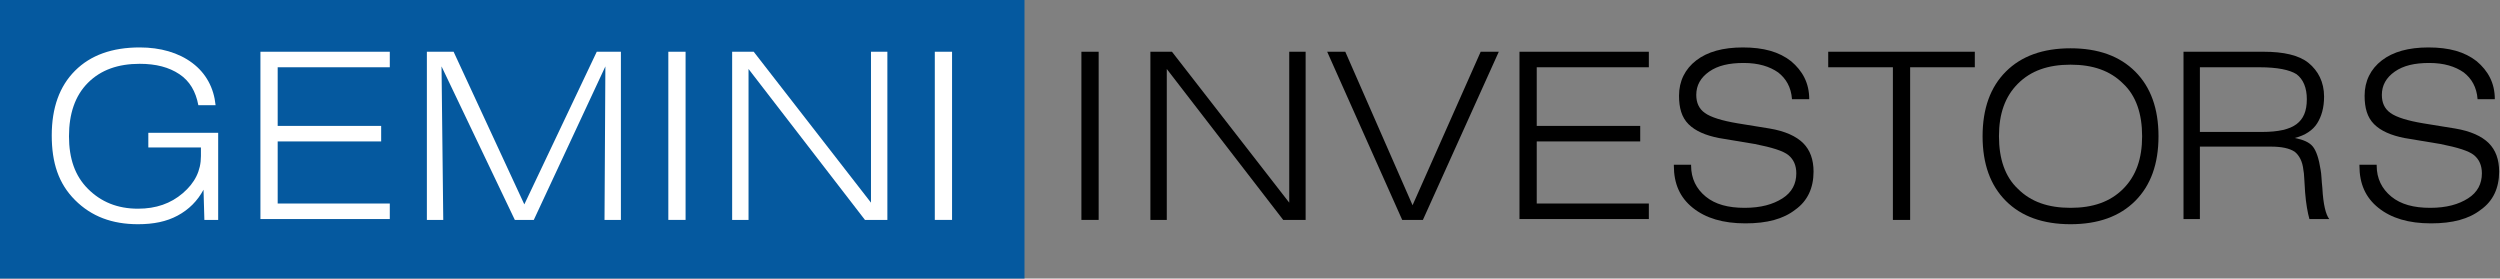
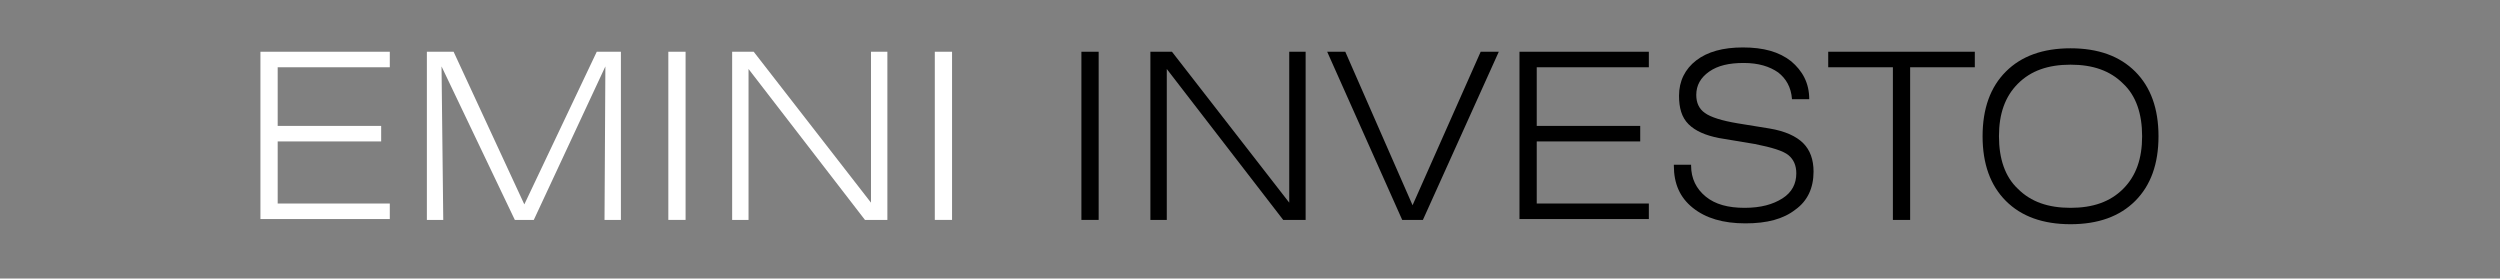
<svg xmlns="http://www.w3.org/2000/svg" version="1.1" id="Layer_1" x="0px" y="0px" viewBox="0 0 289.9 32.3" style="enable-background:new 0 0 289.9 32.3;" xml:space="preserve">
  <rect x="0" y="0" width="289.9" height="32.3" fill="#808080" stroke="none" />
  <style type="text/css">
	.st0{fill:#05599F;}
	.st1{fill:#FFFFFF;}
</style>
-   <rect class="st0" width="118.8" height="32.3" />
  <g>
-     <path class="st1" d="M23.6,22c-0.7,1.3-1.7,2.3-3,3s-2.8,1-4.6,1c-3,0-5.4-0.9-7.3-2.8s-2.7-4.3-2.7-7.5c0-3.2,0.9-5.7,2.7-7.5   s4.3-2.7,7.5-2.7c2.4,0,4.5,0.6,6.1,1.8c1.6,1.2,2.5,2.9,2.7,4.9H23c-0.3-1.6-1-2.8-2.2-3.6s-2.7-1.2-4.6-1.2c-2.5,0-4.5,0.7-6,2.2   S8,13.2,8,15.8c0,2.6,0.7,4.6,2.2,6.1s3.4,2.3,5.8,2.3c2.1,0,3.8-0.6,5.2-1.8s2.1-2.6,2.1-4.3v-1h-6.1v-1.7h8.1v10.1h-1.6L23.6,22z   " />
    <path class="st1" d="M30.2,25.5V6h15v1.8h-13v6.8h12v1.8h-12v7.2h13v1.8H30.2z" />
    <path class="st1" d="M49.5,25.5V6h3.1l8.2,17.7L69.2,6H72v19.5h-1.9l0.1-17.8l-8.3,17.8h-2.2L51.2,7.7l0.2,17.8H49.5z" />
    <path class="st1" d="M77.5,25.5V6h2v19.5H77.5z" />
    <path class="st1" d="M84.9,25.5V6h2.5L101,23.5V6h1.9v19.5h-2.6L86.8,8v17.5H84.9z" />
    <path class="st1" d="M108.4,25.5V6h2v19.5H108.4z" />
    <path d="M125.4,25.5V6h2v19.5H125.4z" />
    <path d="M133.4,25.5V6h2.5l13.6,17.5V6h1.9v19.5h-2.6L135.3,8v17.5H133.4z" />
    <path d="M162.6,25.5L153.9,6h2.1l7.8,17.8L171.7,6h2.1l-8.8,19.5H162.6z" />
    <path d="M176.2,25.5V6h15v1.8h-13v6.8h12v1.8h-12v7.2h13v1.8H176.2z" />
    <path d="M194.1,19.1h2v0.1c0,1.5,0.6,2.7,1.7,3.6s2.6,1.3,4.5,1.3c1.9,0,3.3-0.4,4.4-1.1c1.1-0.7,1.6-1.7,1.6-2.9   c0-0.9-0.3-1.6-0.9-2.1c-0.6-0.5-1.9-0.9-3.9-1.3l-4.2-0.7c-1.5-0.3-2.7-0.8-3.5-1.6c-0.8-0.8-1.1-1.9-1.1-3.3c0-1.7,0.7-3.1,2-4.1   s3.1-1.5,5.4-1.5c2.4,0,4.2,0.5,5.6,1.6c1.3,1.1,2.1,2.5,2.1,4.4h-2c-0.1-1.4-0.7-2.4-1.6-3.1c-1-0.7-2.3-1.1-4-1.1   c-1.7,0-3,0.3-4,1c-1,0.7-1.5,1.6-1.5,2.7c0,0.9,0.3,1.6,1,2.1c0.7,0.5,2,0.9,3.8,1.2l3.7,0.6c1.8,0.3,3.1,0.9,3.9,1.7   c0.8,0.8,1.2,1.9,1.2,3.3c0,1.9-0.7,3.4-2.1,4.4c-1.4,1.1-3.3,1.6-5.8,1.6c-2.6,0-4.6-0.6-6.1-1.8s-2.2-2.8-2.2-4.9V19.1z" />
    <path d="M219.5,25.5V7.8H212V6h17v1.8h-7.5v17.7H219.5z" />
    <path d="M250.3,15.8c0,3.2-0.9,5.7-2.7,7.5c-1.8,1.8-4.3,2.7-7.5,2.7c-3.2,0-5.7-0.9-7.5-2.7c-1.8-1.8-2.7-4.3-2.7-7.5   c0-3.2,0.9-5.7,2.7-7.5c1.8-1.8,4.3-2.7,7.5-2.7c3.2,0,5.7,0.9,7.5,2.7C249.4,10.1,250.3,12.6,250.3,15.8z M240.1,24.1   c2.6,0,4.6-0.7,6.1-2.2c1.5-1.5,2.2-3.5,2.2-6.1c0-2.6-0.7-4.7-2.2-6.1c-1.5-1.5-3.5-2.2-6.1-2.2c-2.6,0-4.6,0.7-6.1,2.2   c-1.5,1.5-2.2,3.5-2.2,6.1c0,2.6,0.7,4.7,2.2,6.1C235.5,23.4,237.5,24.1,240.1,24.1z" />
-     <path d="M253.2,25.5V6h9.3c2.3,0,4.1,0.4,5.2,1.3s1.8,2.2,1.8,3.9c0,1.3-0.3,2.3-0.8,3.1c-0.5,0.8-1.4,1.4-2.6,1.7   c1,0.2,1.7,0.5,2.1,1c0.4,0.5,0.7,1.4,0.9,2.7c0.1,0.5,0.1,1.2,0.2,2.1c0.1,1.9,0.4,3.1,0.8,3.6h-2.3c-0.2-0.7-0.4-1.8-0.5-3.1   c-0.1-1.3-0.1-2.2-0.2-2.6c-0.1-1-0.5-1.7-1-2.1c-0.6-0.4-1.5-0.6-2.8-0.6h-8.2v8.4H253.2z M262,7.8h-6.9v7.5h7.2   c1.9,0,3.2-0.3,4-0.9c0.8-0.6,1.2-1.5,1.2-2.9c0-1.3-0.4-2.3-1.2-2.9C265.5,8.1,264.1,7.8,262,7.8z" />
-     <path d="M273.6,19.1h2v0.1c0,1.5,0.6,2.7,1.7,3.6s2.6,1.3,4.5,1.3c1.9,0,3.3-0.4,4.4-1.1c1.1-0.7,1.6-1.7,1.6-2.9   c0-0.9-0.3-1.6-0.9-2.1c-0.6-0.5-1.9-0.9-3.9-1.3l-4.2-0.7c-1.5-0.3-2.7-0.8-3.5-1.6c-0.8-0.8-1.1-1.9-1.1-3.3c0-1.7,0.7-3.1,2-4.1   s3.1-1.5,5.4-1.5c2.4,0,4.2,0.5,5.6,1.6c1.3,1.1,2.1,2.5,2.1,4.4h-2c-0.1-1.4-0.7-2.4-1.6-3.1c-1-0.7-2.3-1.1-4-1.1   c-1.7,0-3,0.3-4,1c-1,0.7-1.5,1.6-1.5,2.7c0,0.9,0.3,1.6,1,2.1c0.7,0.5,2,0.9,3.8,1.2l3.7,0.6c1.8,0.3,3.1,0.9,3.9,1.7   c0.8,0.8,1.2,1.9,1.2,3.3c0,1.9-0.7,3.4-2.1,4.4c-1.4,1.1-3.3,1.6-5.8,1.6c-2.6,0-4.6-0.6-6.1-1.8s-2.2-2.8-2.2-4.9V19.1z" />
  </g>
  <g>
</g>
  <g>
</g>
  <g>
</g>
  <g>
</g>
  <g>
</g>
  <g>
</g>
  <g>
</g>
  <g>
</g>
  <g>
</g>
  <g>
</g>
  <g>
</g>
  <g>
</g>
  <g>
</g>
  <g>
</g>
  <g>
</g>
</svg>